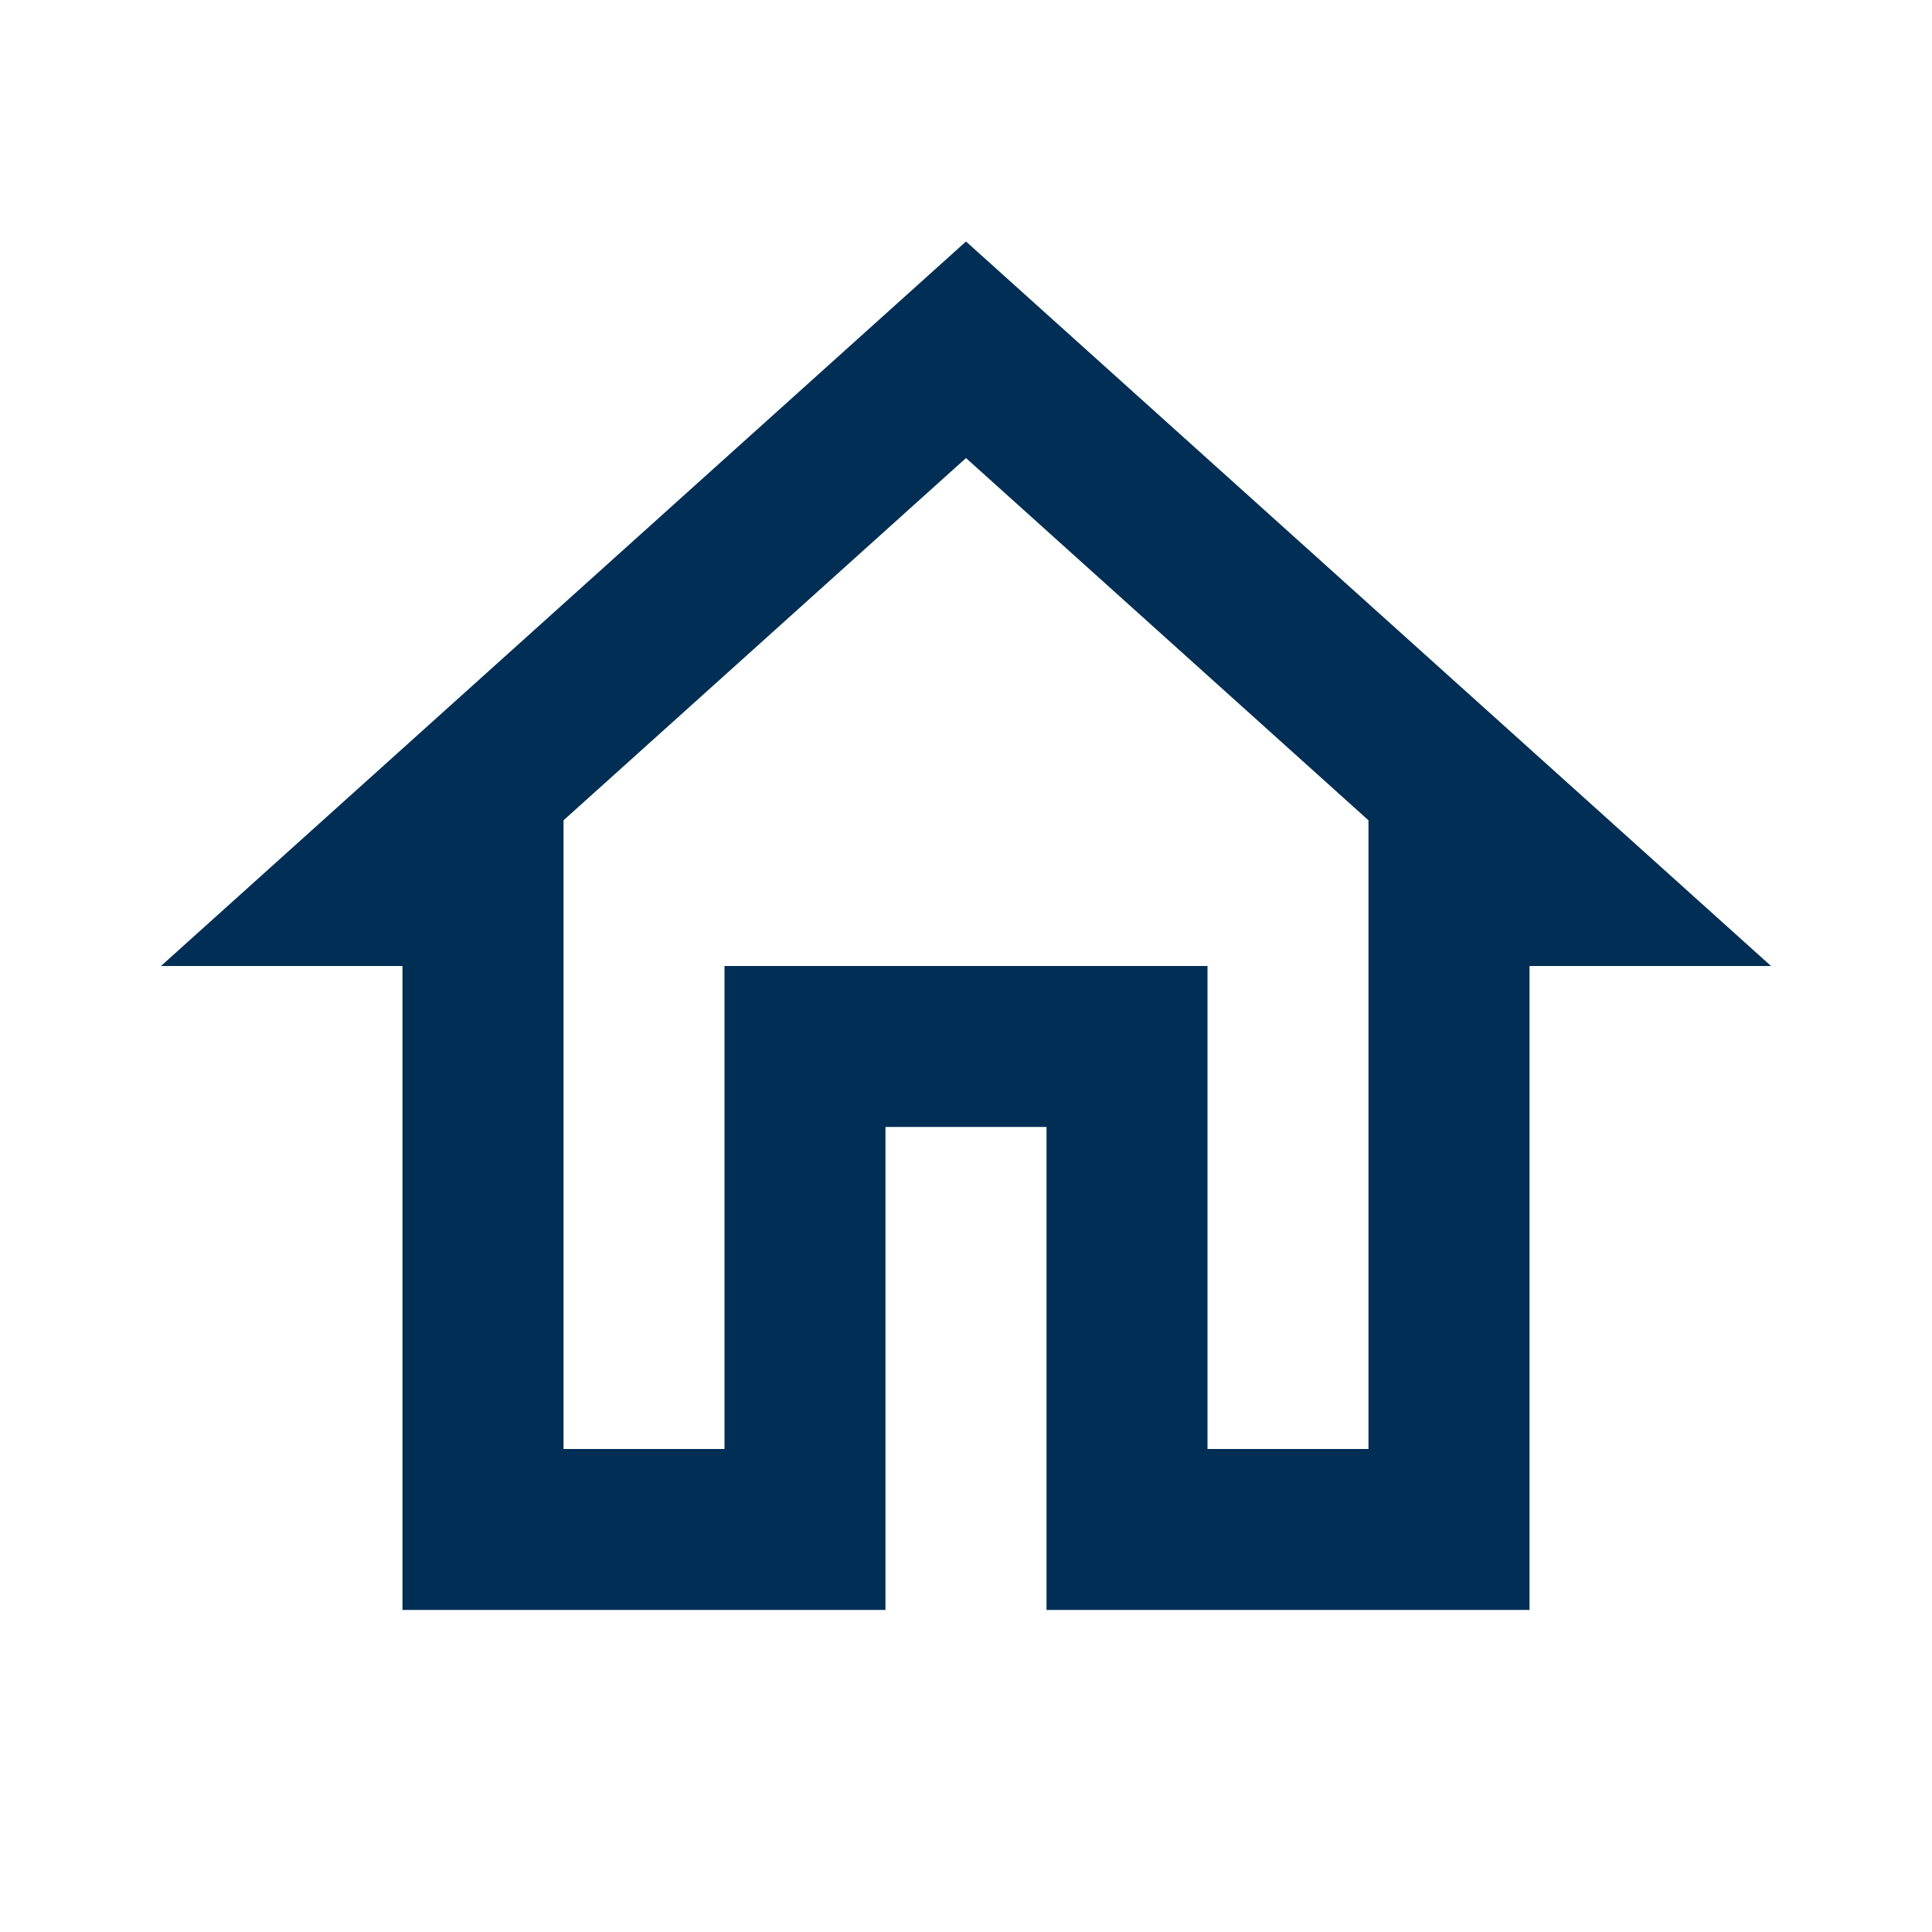
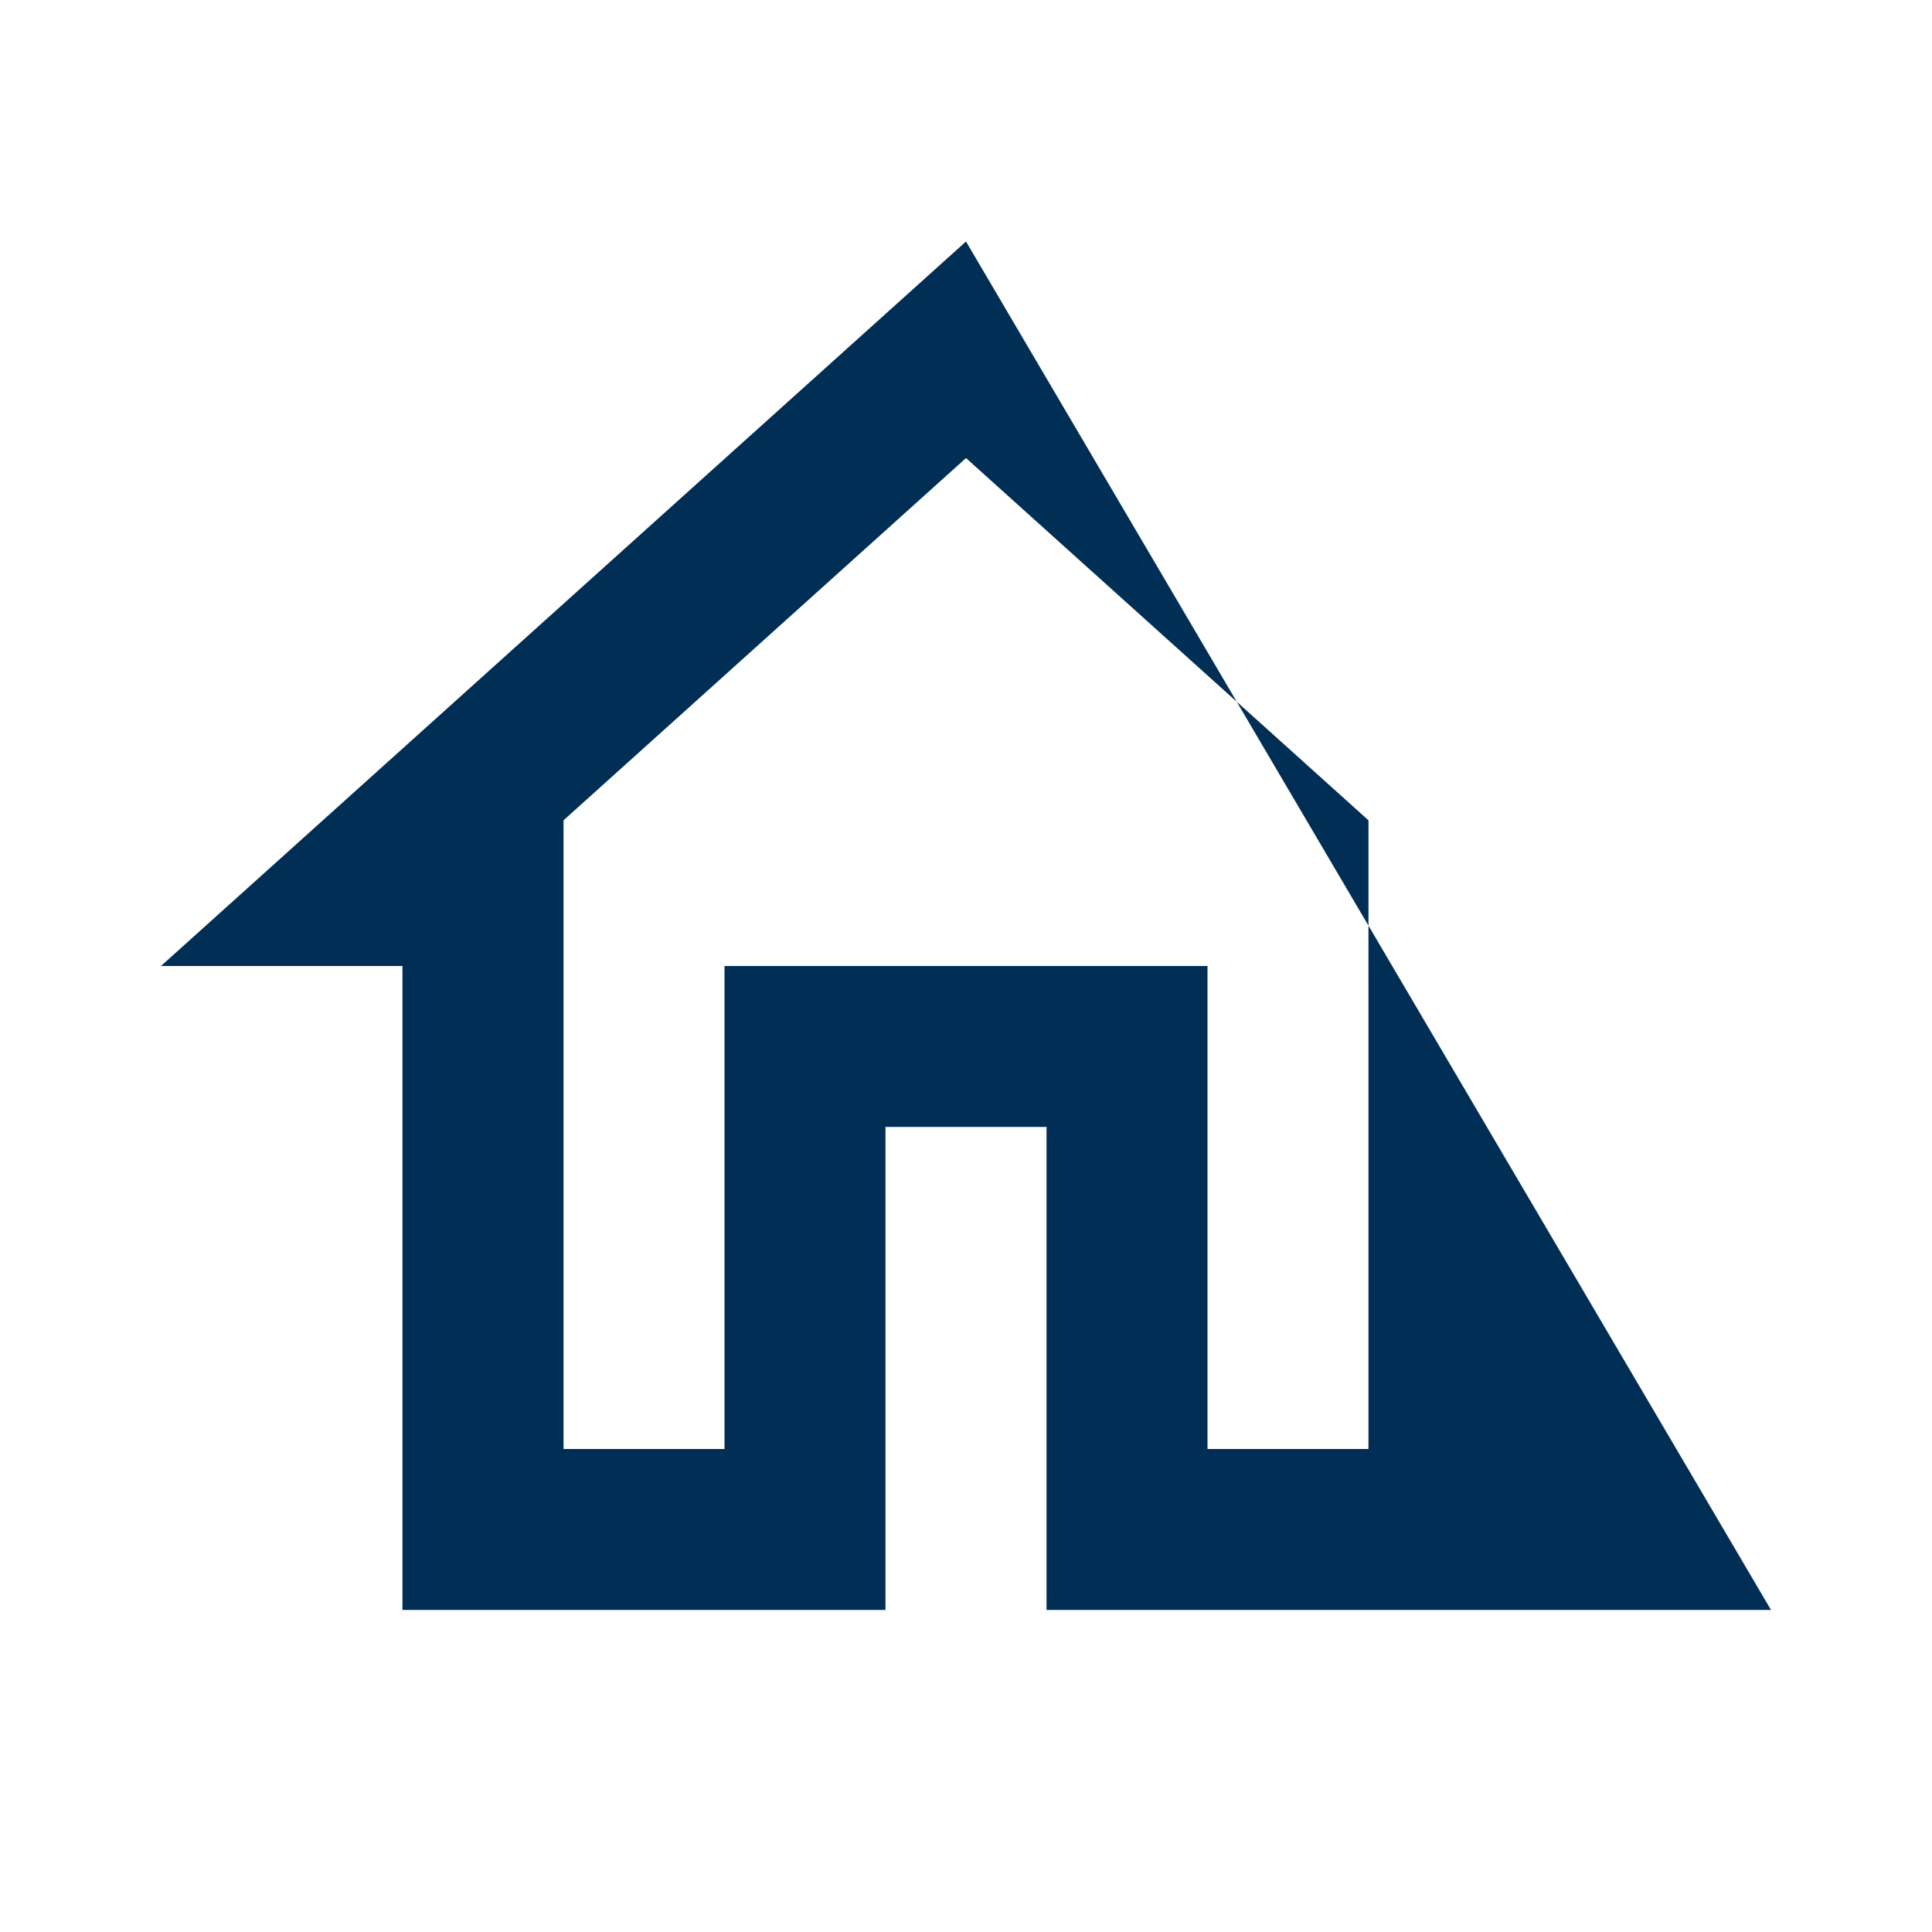
<svg xmlns="http://www.w3.org/2000/svg" width="22" height="22" viewBox="0 0 22 22" fill="none">
-   <path d="M11 5.216L15.583 9.341V16.5H13.75V11H8.25V16.5H6.417V9.341L11 5.216ZM11 2.75L1.833 11H4.583V18.333H10.083V12.833H11.917V18.333H17.417V11H20.167L11 2.75Z" fill="#002E54" />
+   <path d="M11 5.216L15.583 9.341V16.5H13.75V11H8.25V16.5H6.417V9.341L11 5.216ZM11 2.75L1.833 11H4.583V18.333H10.083V12.833H11.917V18.333H17.417H20.167L11 2.75Z" fill="#002E54" />
</svg>